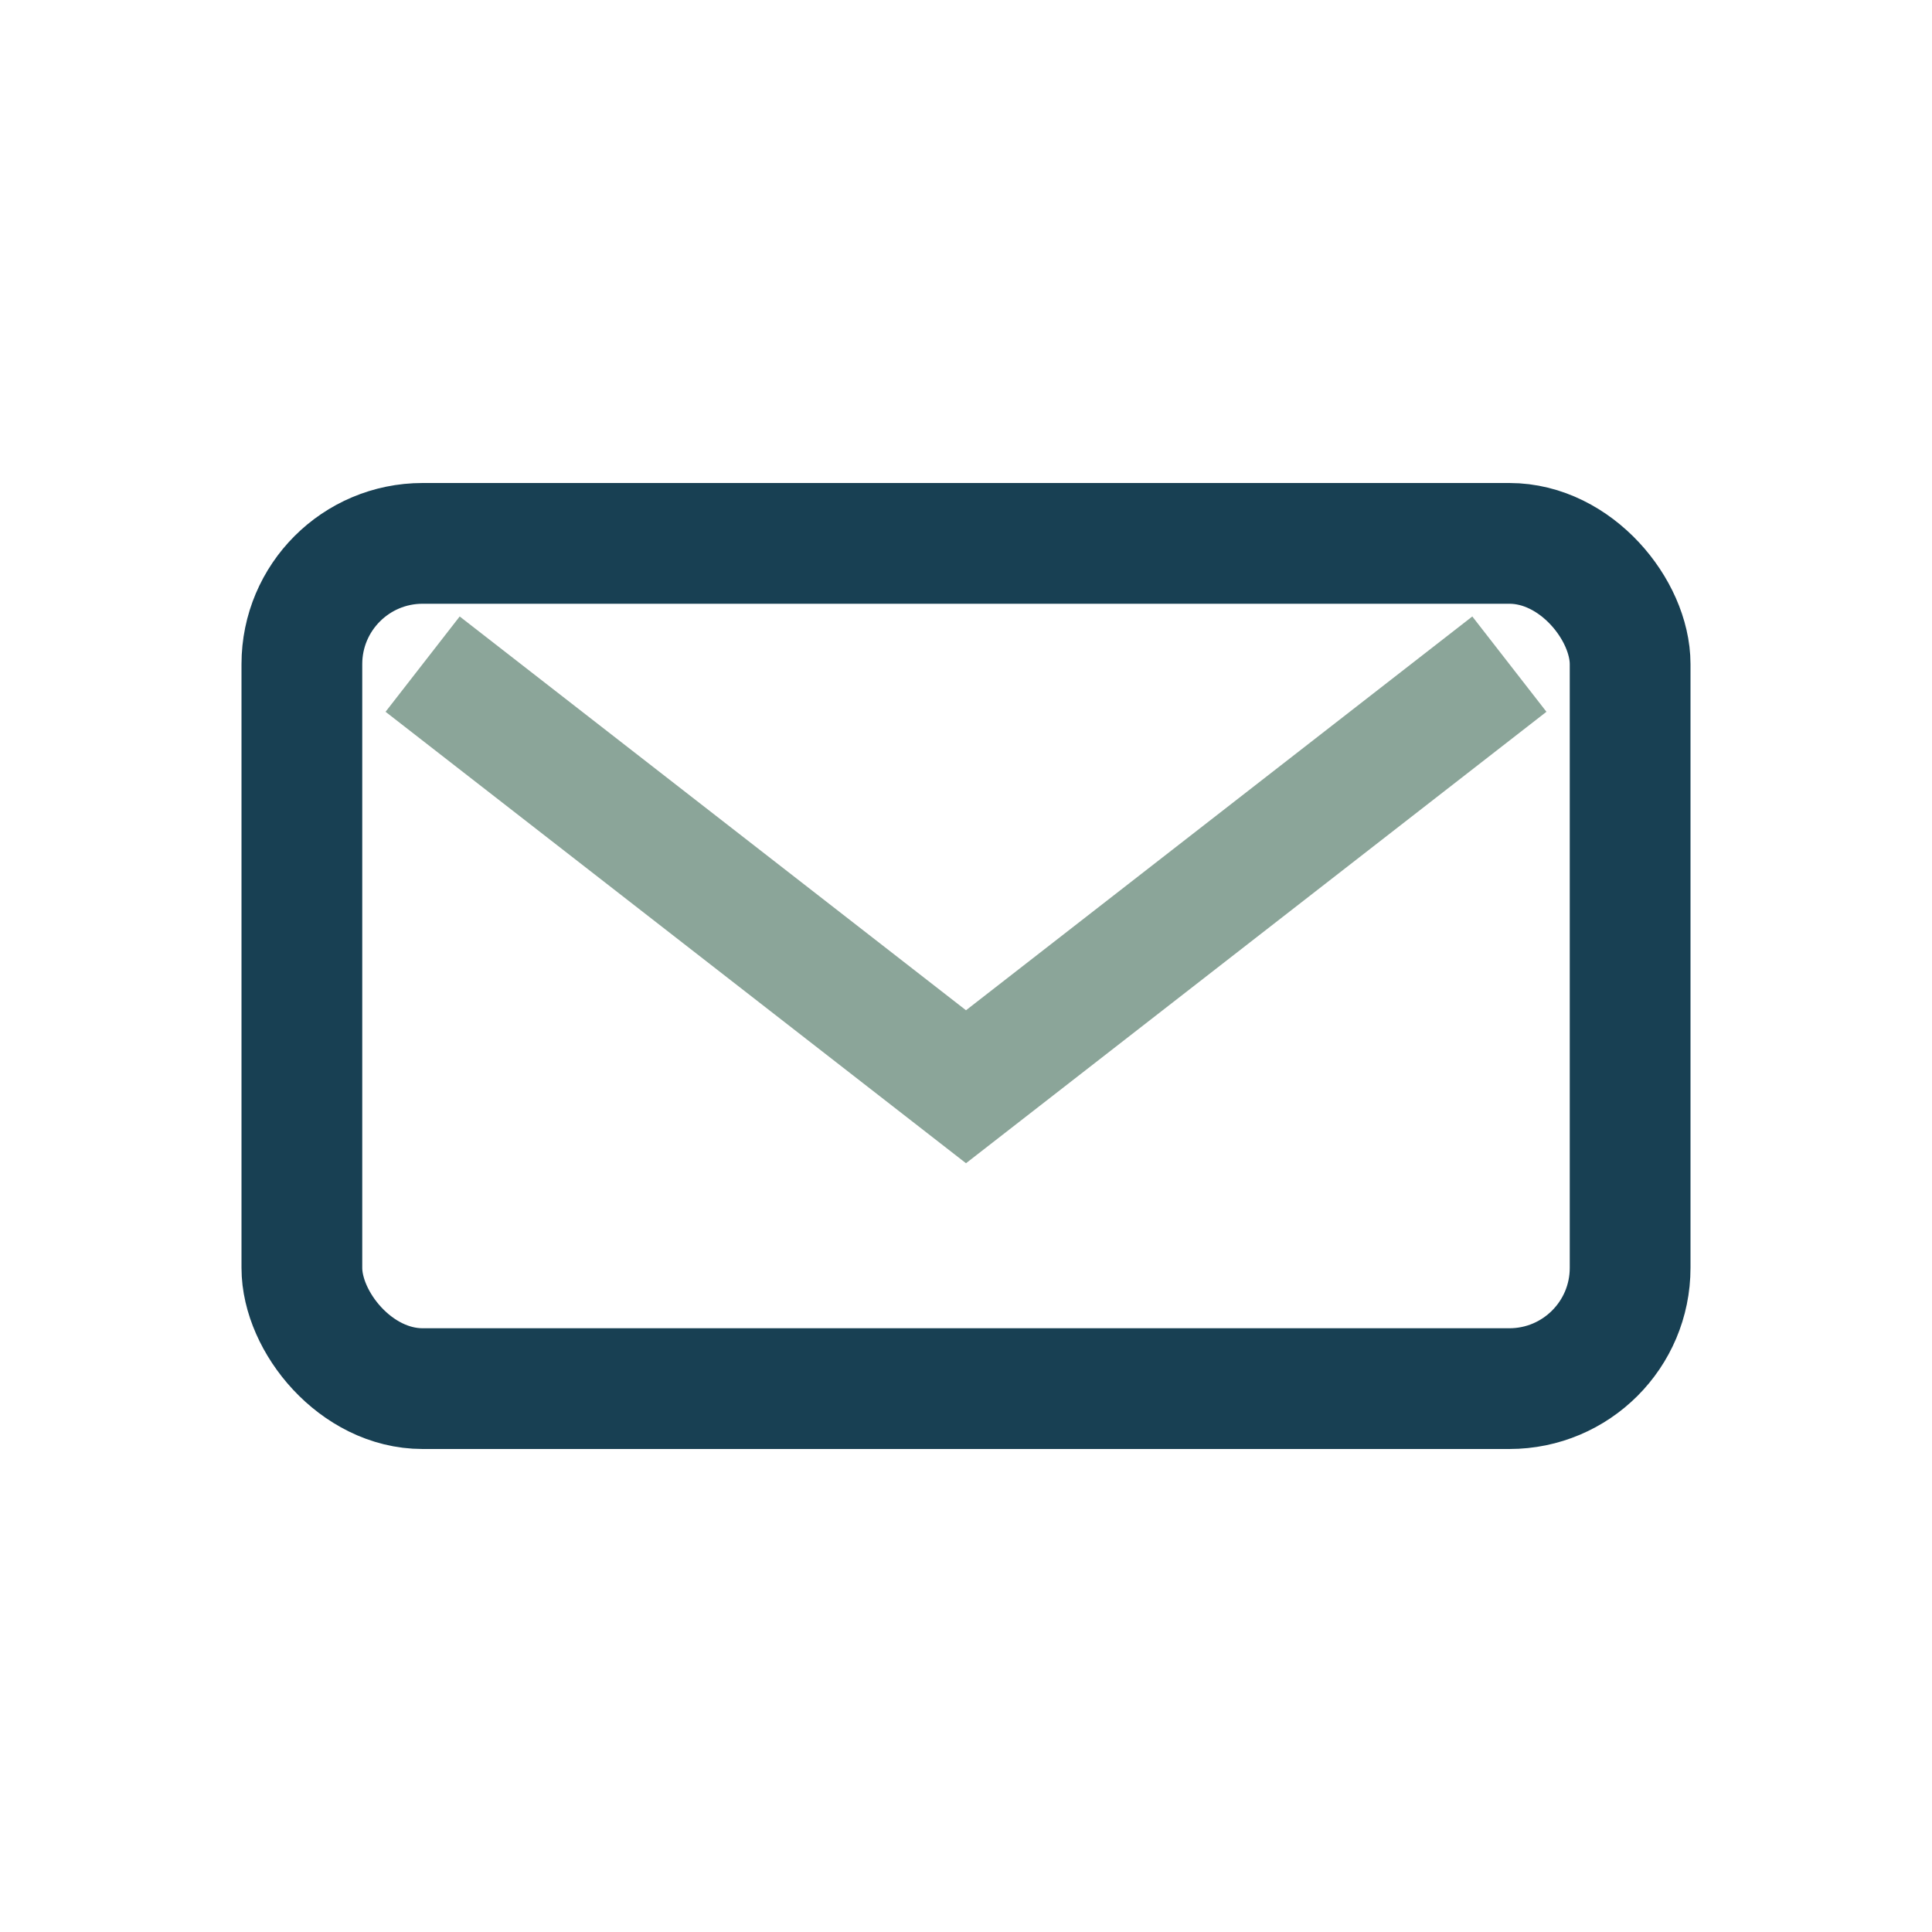
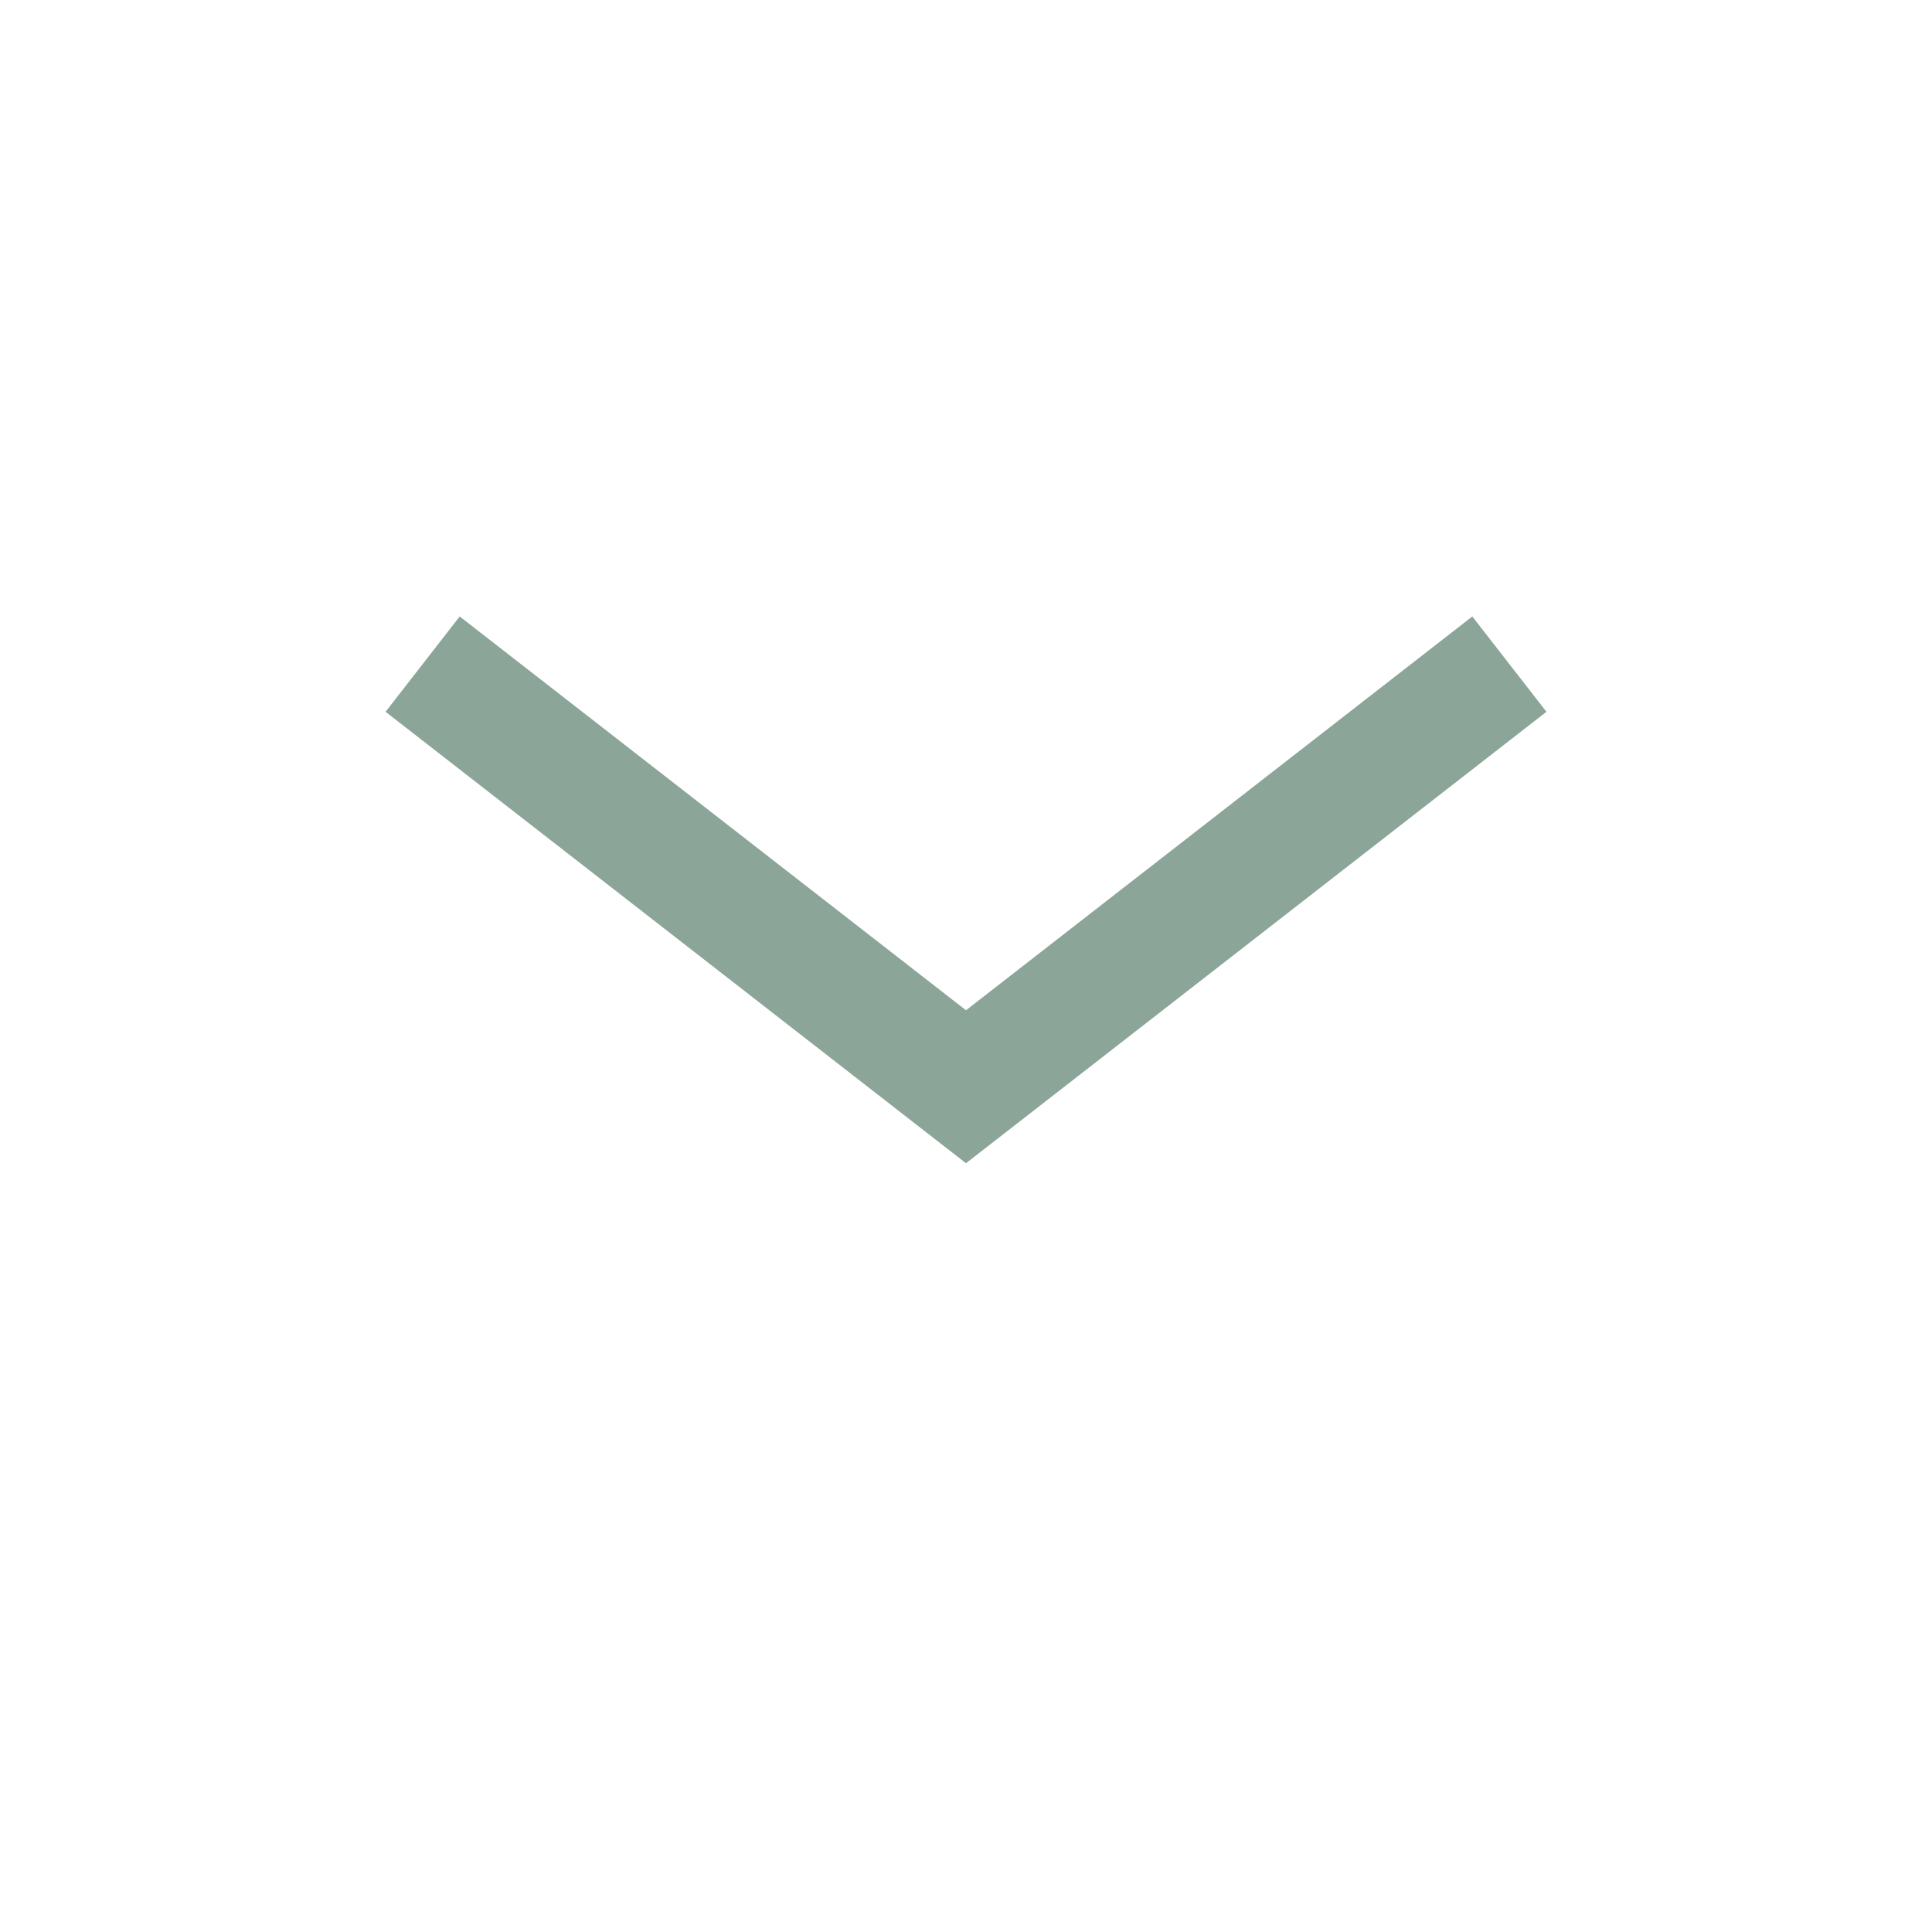
<svg xmlns="http://www.w3.org/2000/svg" width="32" height="32" viewBox="0 0 32 32">
-   <rect x="5" y="9" width="22" height="14" rx="2" fill="none" stroke="#184053" stroke-width="2" />
  <path d="M7 11l9 7 9-7" fill="none" stroke="#8BA599" stroke-width="2" />
</svg>